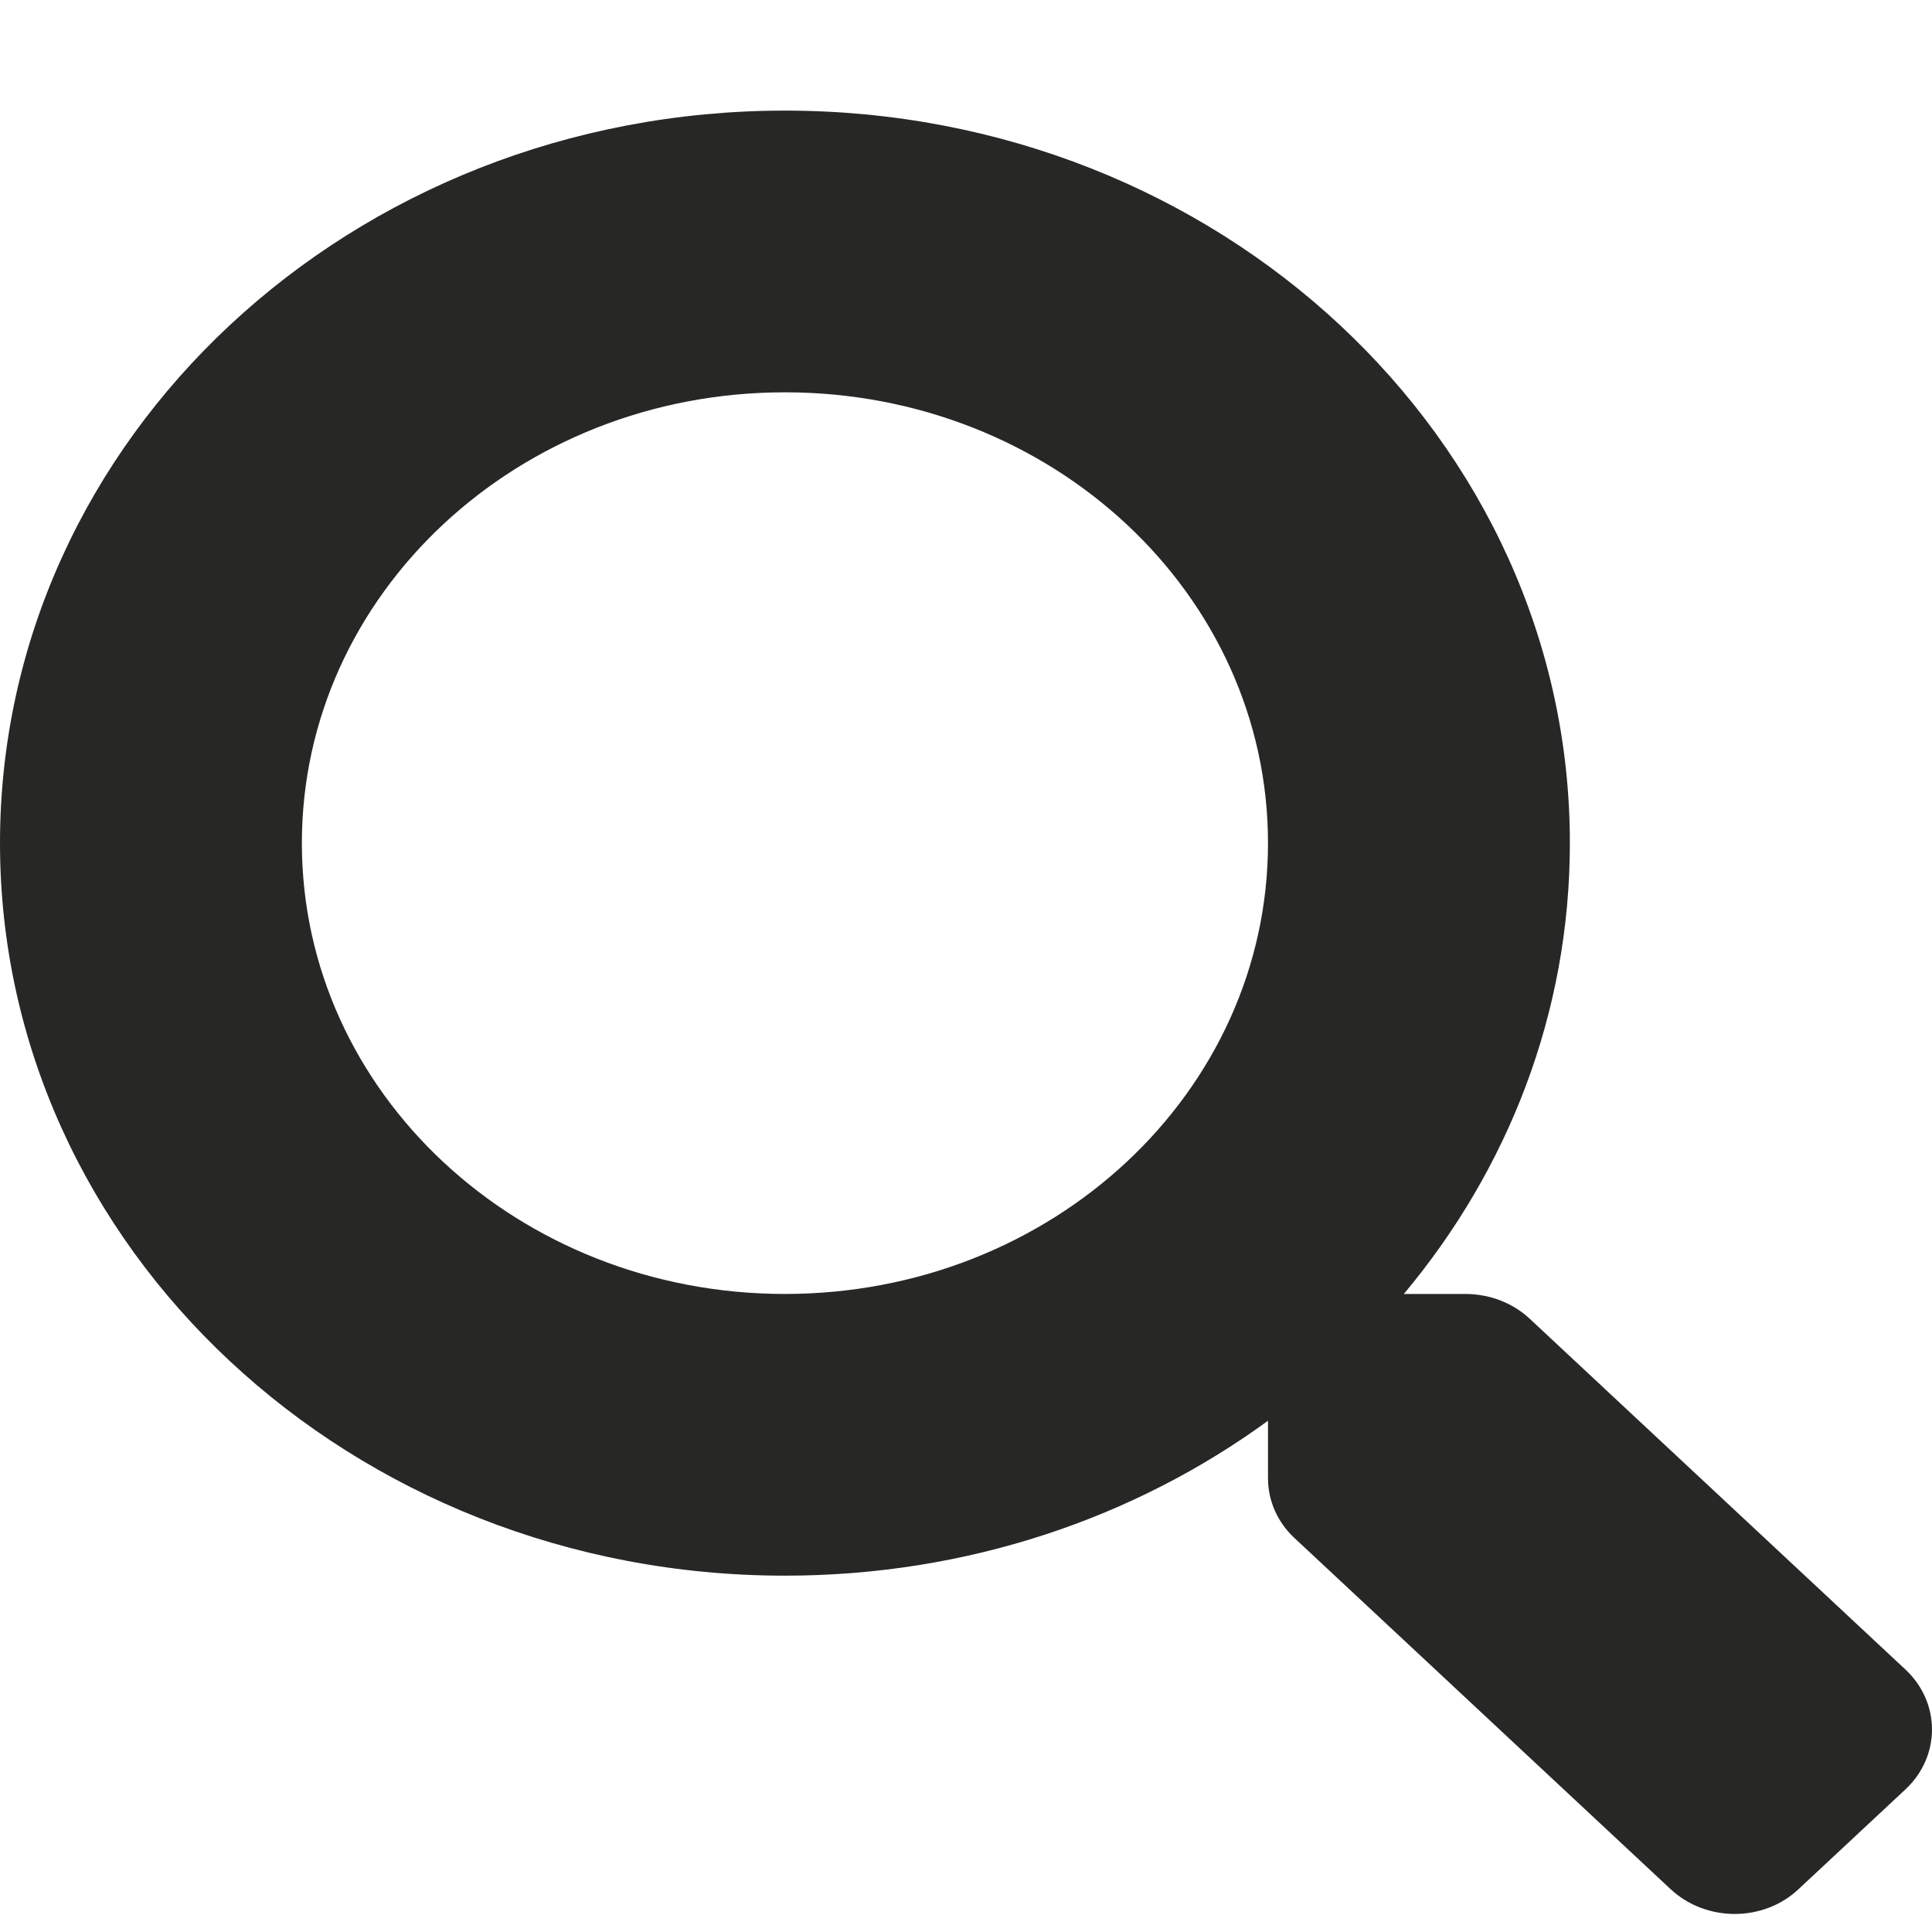
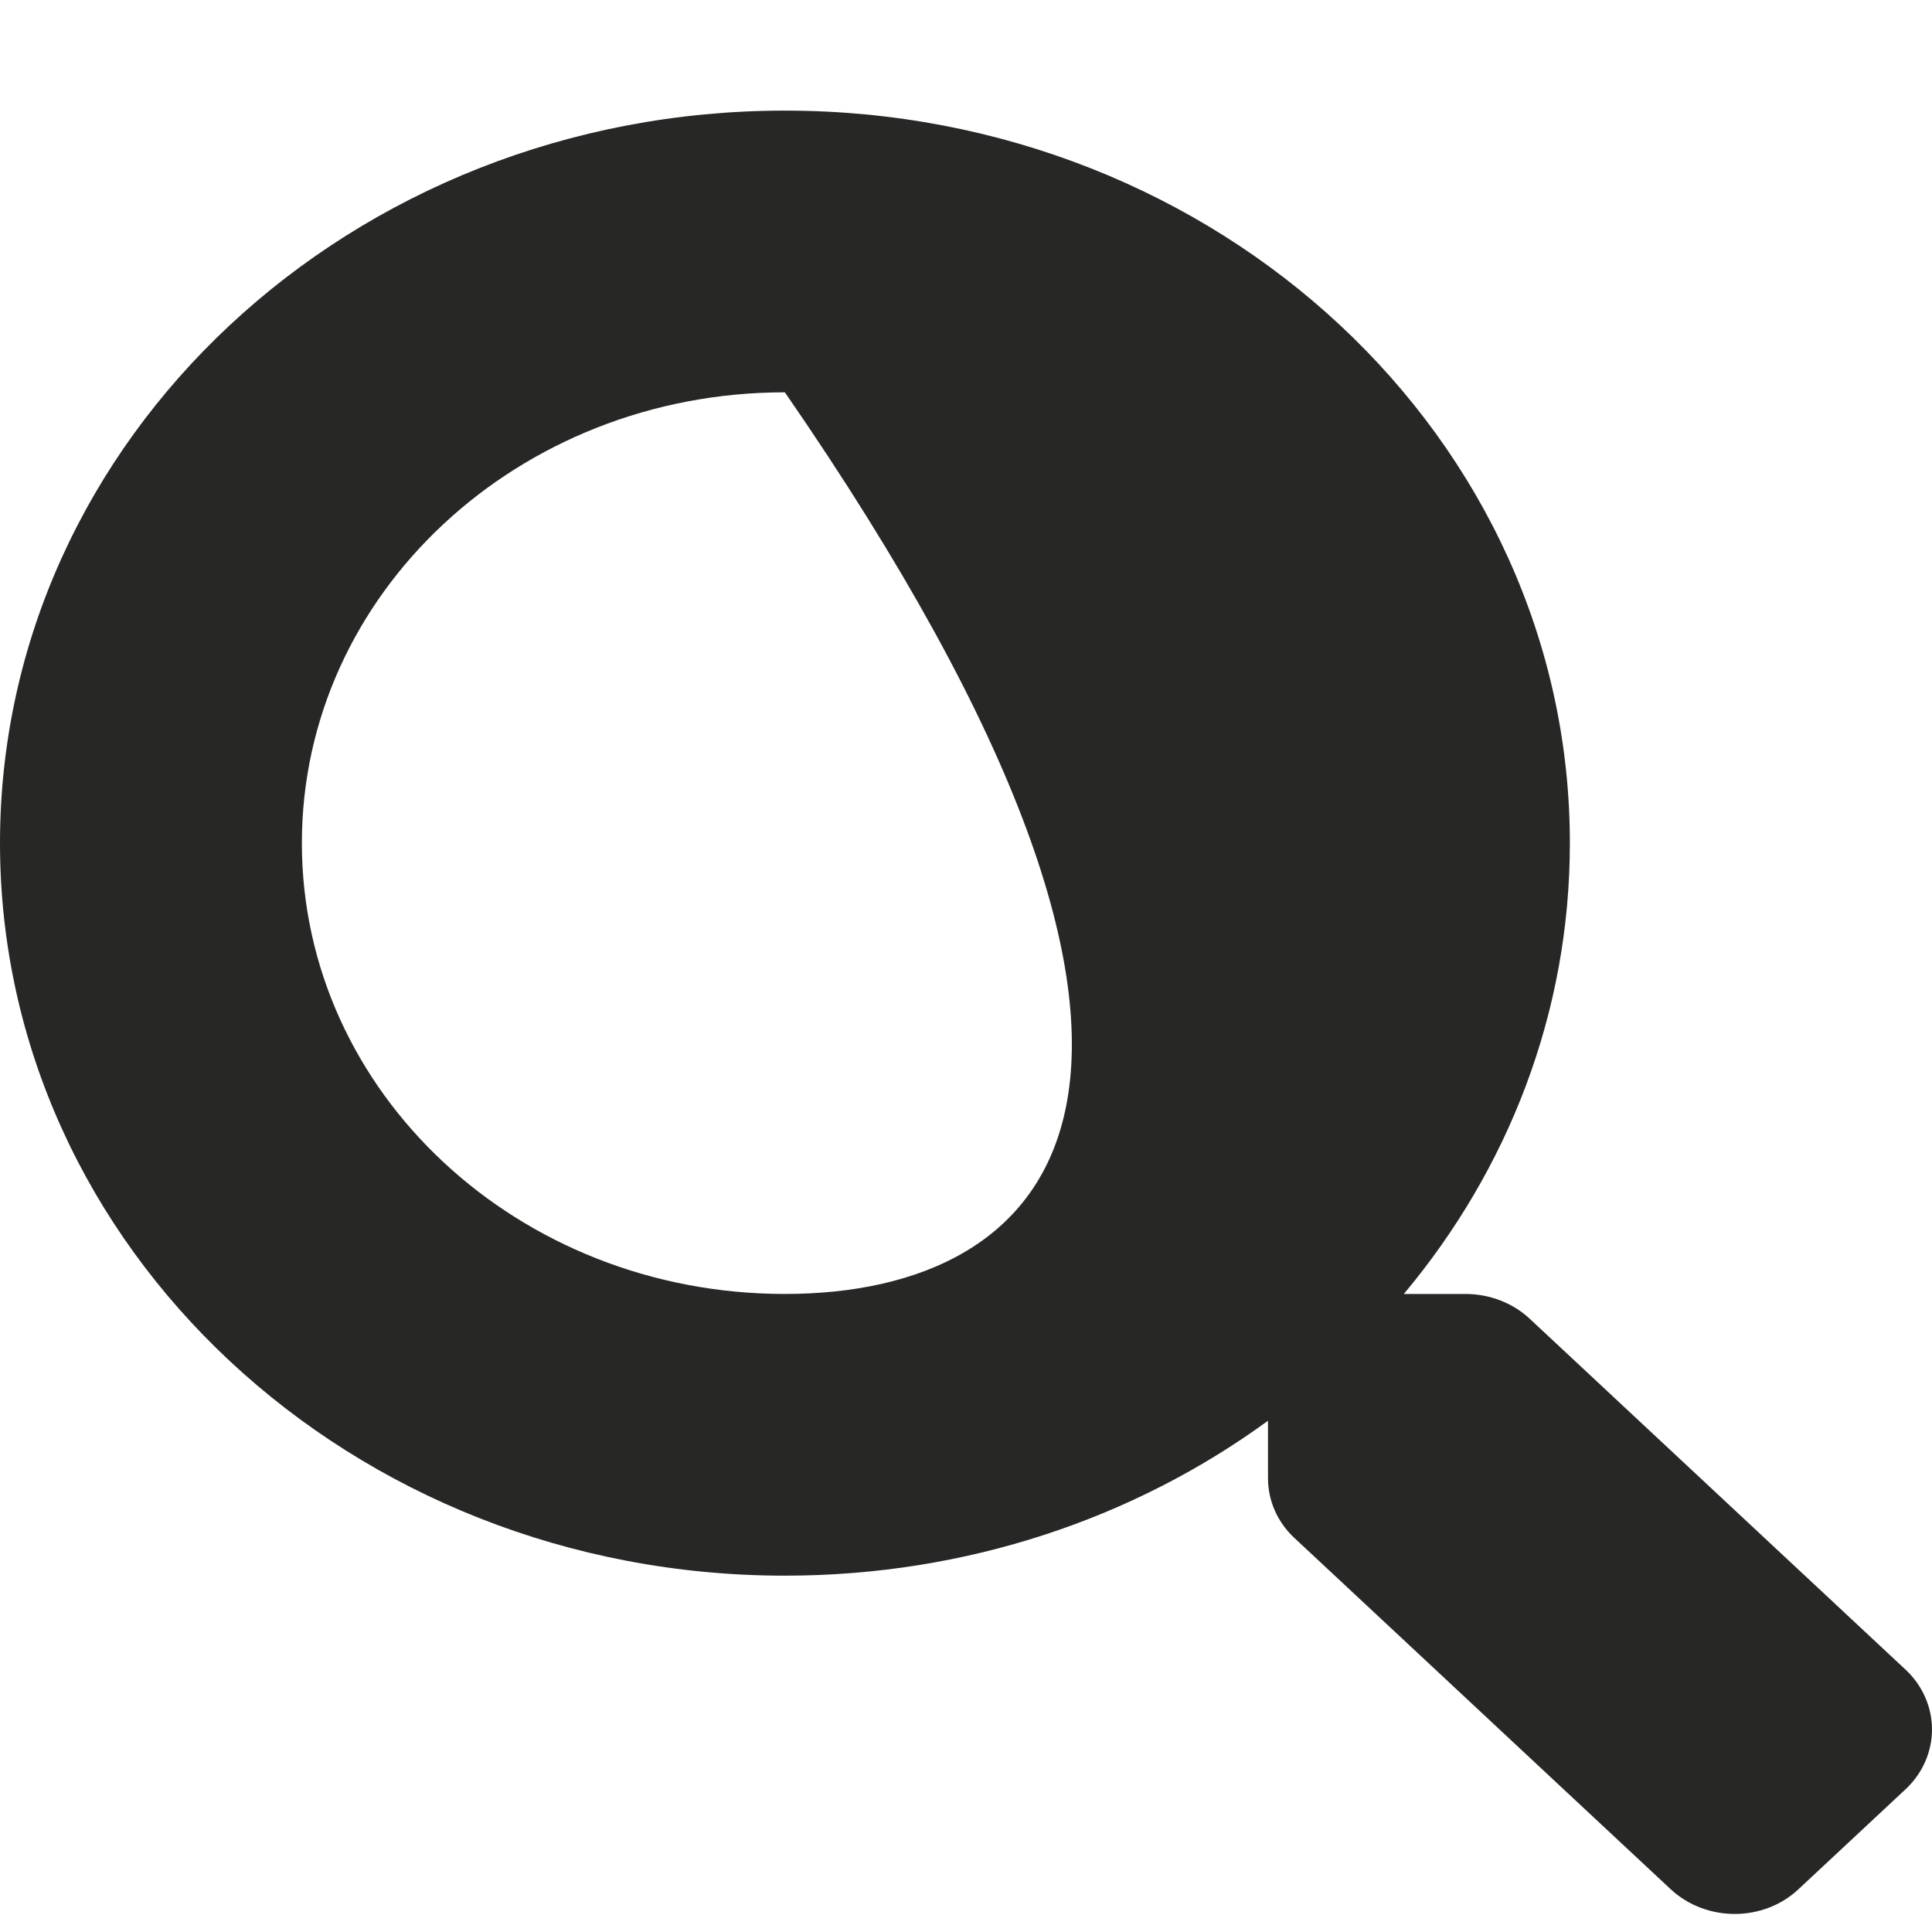
<svg xmlns="http://www.w3.org/2000/svg" width="16" height="16" viewBox="0 0 16 16" fill="none">
-   <path d="M15.782 13.828L12.667 10.92C12.526 10.789 12.335 10.716 12.135 10.716H11.626C12.488 9.686 13.001 8.391 13.001 6.982C13.001 3.631 10.091 0.916 6.5 0.916C2.91 0.916 0 3.631 0 6.982C0 10.334 2.91 13.049 6.5 13.049C8.01 13.049 9.398 12.571 10.501 11.766V12.242C10.501 12.428 10.579 12.606 10.72 12.737L13.835 15.645C14.129 15.919 14.604 15.919 14.895 15.645L15.779 14.82C16.073 14.546 16.073 14.102 15.782 13.828ZM6.5 10.716C4.291 10.716 2.5 9.048 2.5 6.982C2.5 4.92 4.288 3.249 6.5 3.249C8.71 3.249 10.501 4.917 10.501 6.982C10.501 9.045 8.713 10.716 6.5 10.716Z" fill="#272726" />
+   <path d="M15.782 13.828L12.667 10.92C12.526 10.789 12.335 10.716 12.135 10.716H11.626C12.488 9.686 13.001 8.391 13.001 6.982C13.001 3.631 10.091 0.916 6.5 0.916C2.91 0.916 0 3.631 0 6.982C0 10.334 2.91 13.049 6.5 13.049C8.01 13.049 9.398 12.571 10.501 11.766V12.242C10.501 12.428 10.579 12.606 10.72 12.737L13.835 15.645C14.129 15.919 14.604 15.919 14.895 15.645L15.779 14.82C16.073 14.546 16.073 14.102 15.782 13.828ZM6.5 10.716C4.291 10.716 2.5 9.048 2.5 6.982C2.5 4.92 4.288 3.249 6.5 3.249C10.501 9.045 8.713 10.716 6.5 10.716Z" fill="#272726" />
</svg>